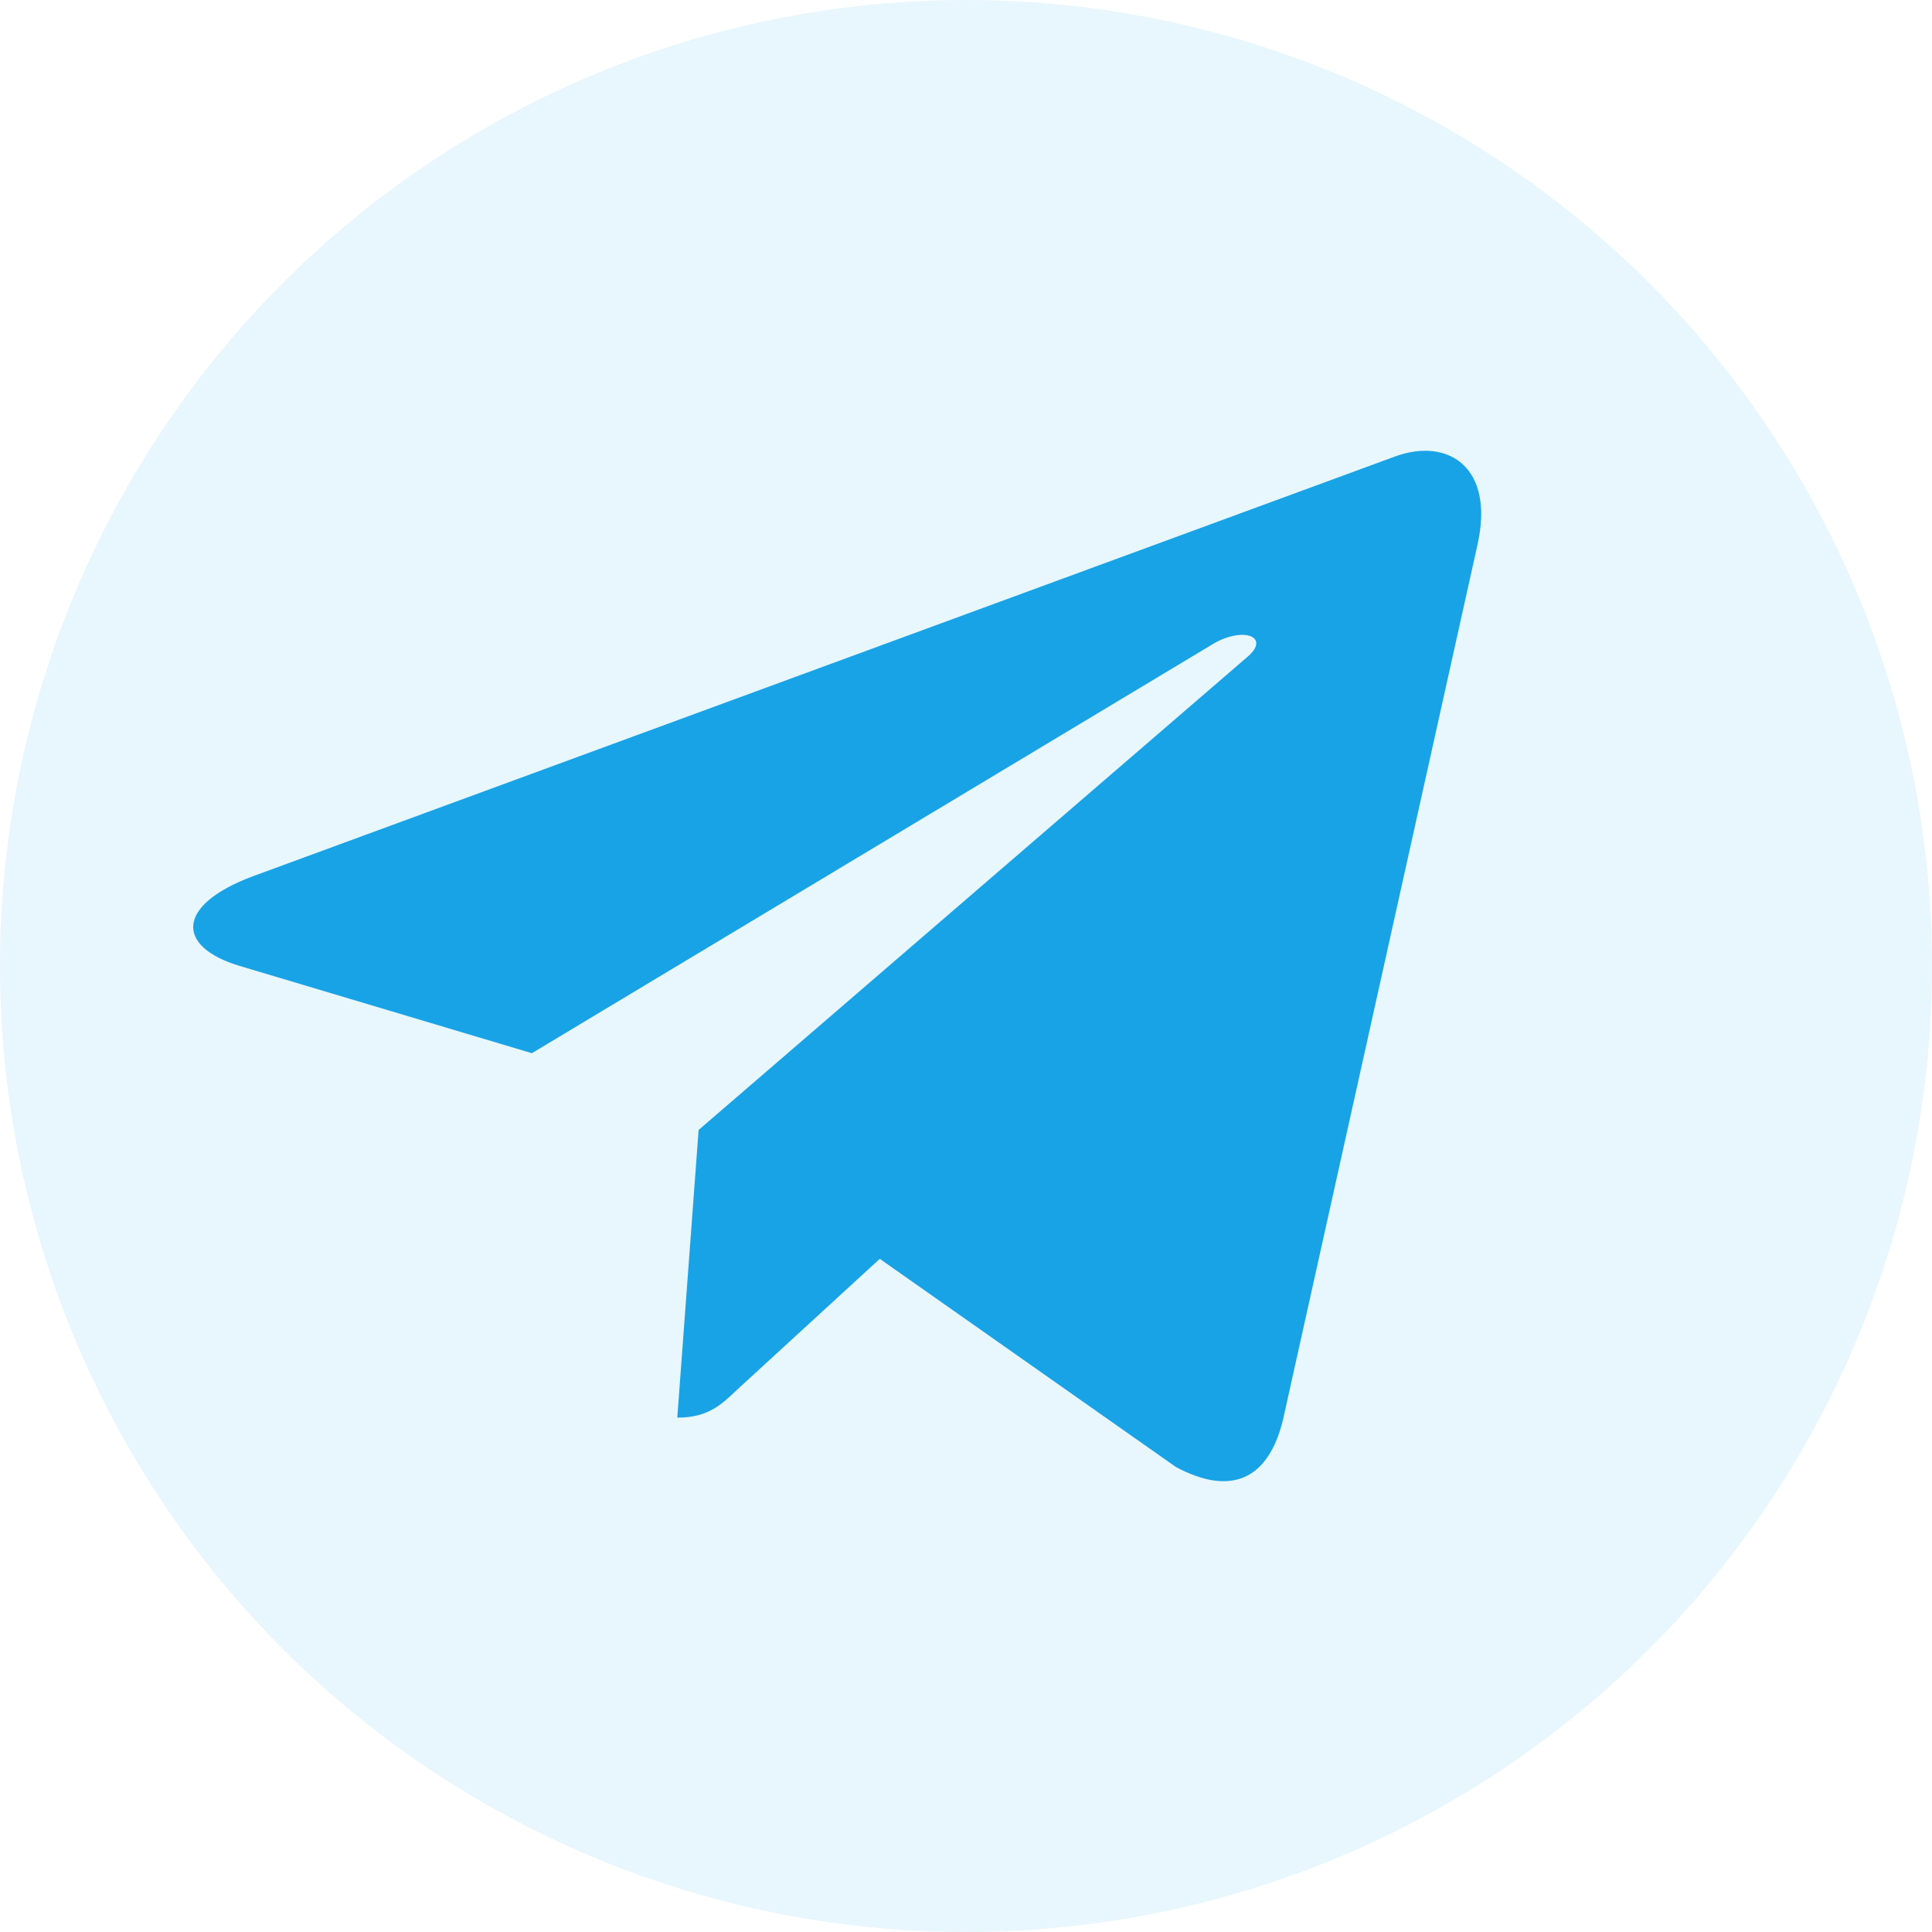
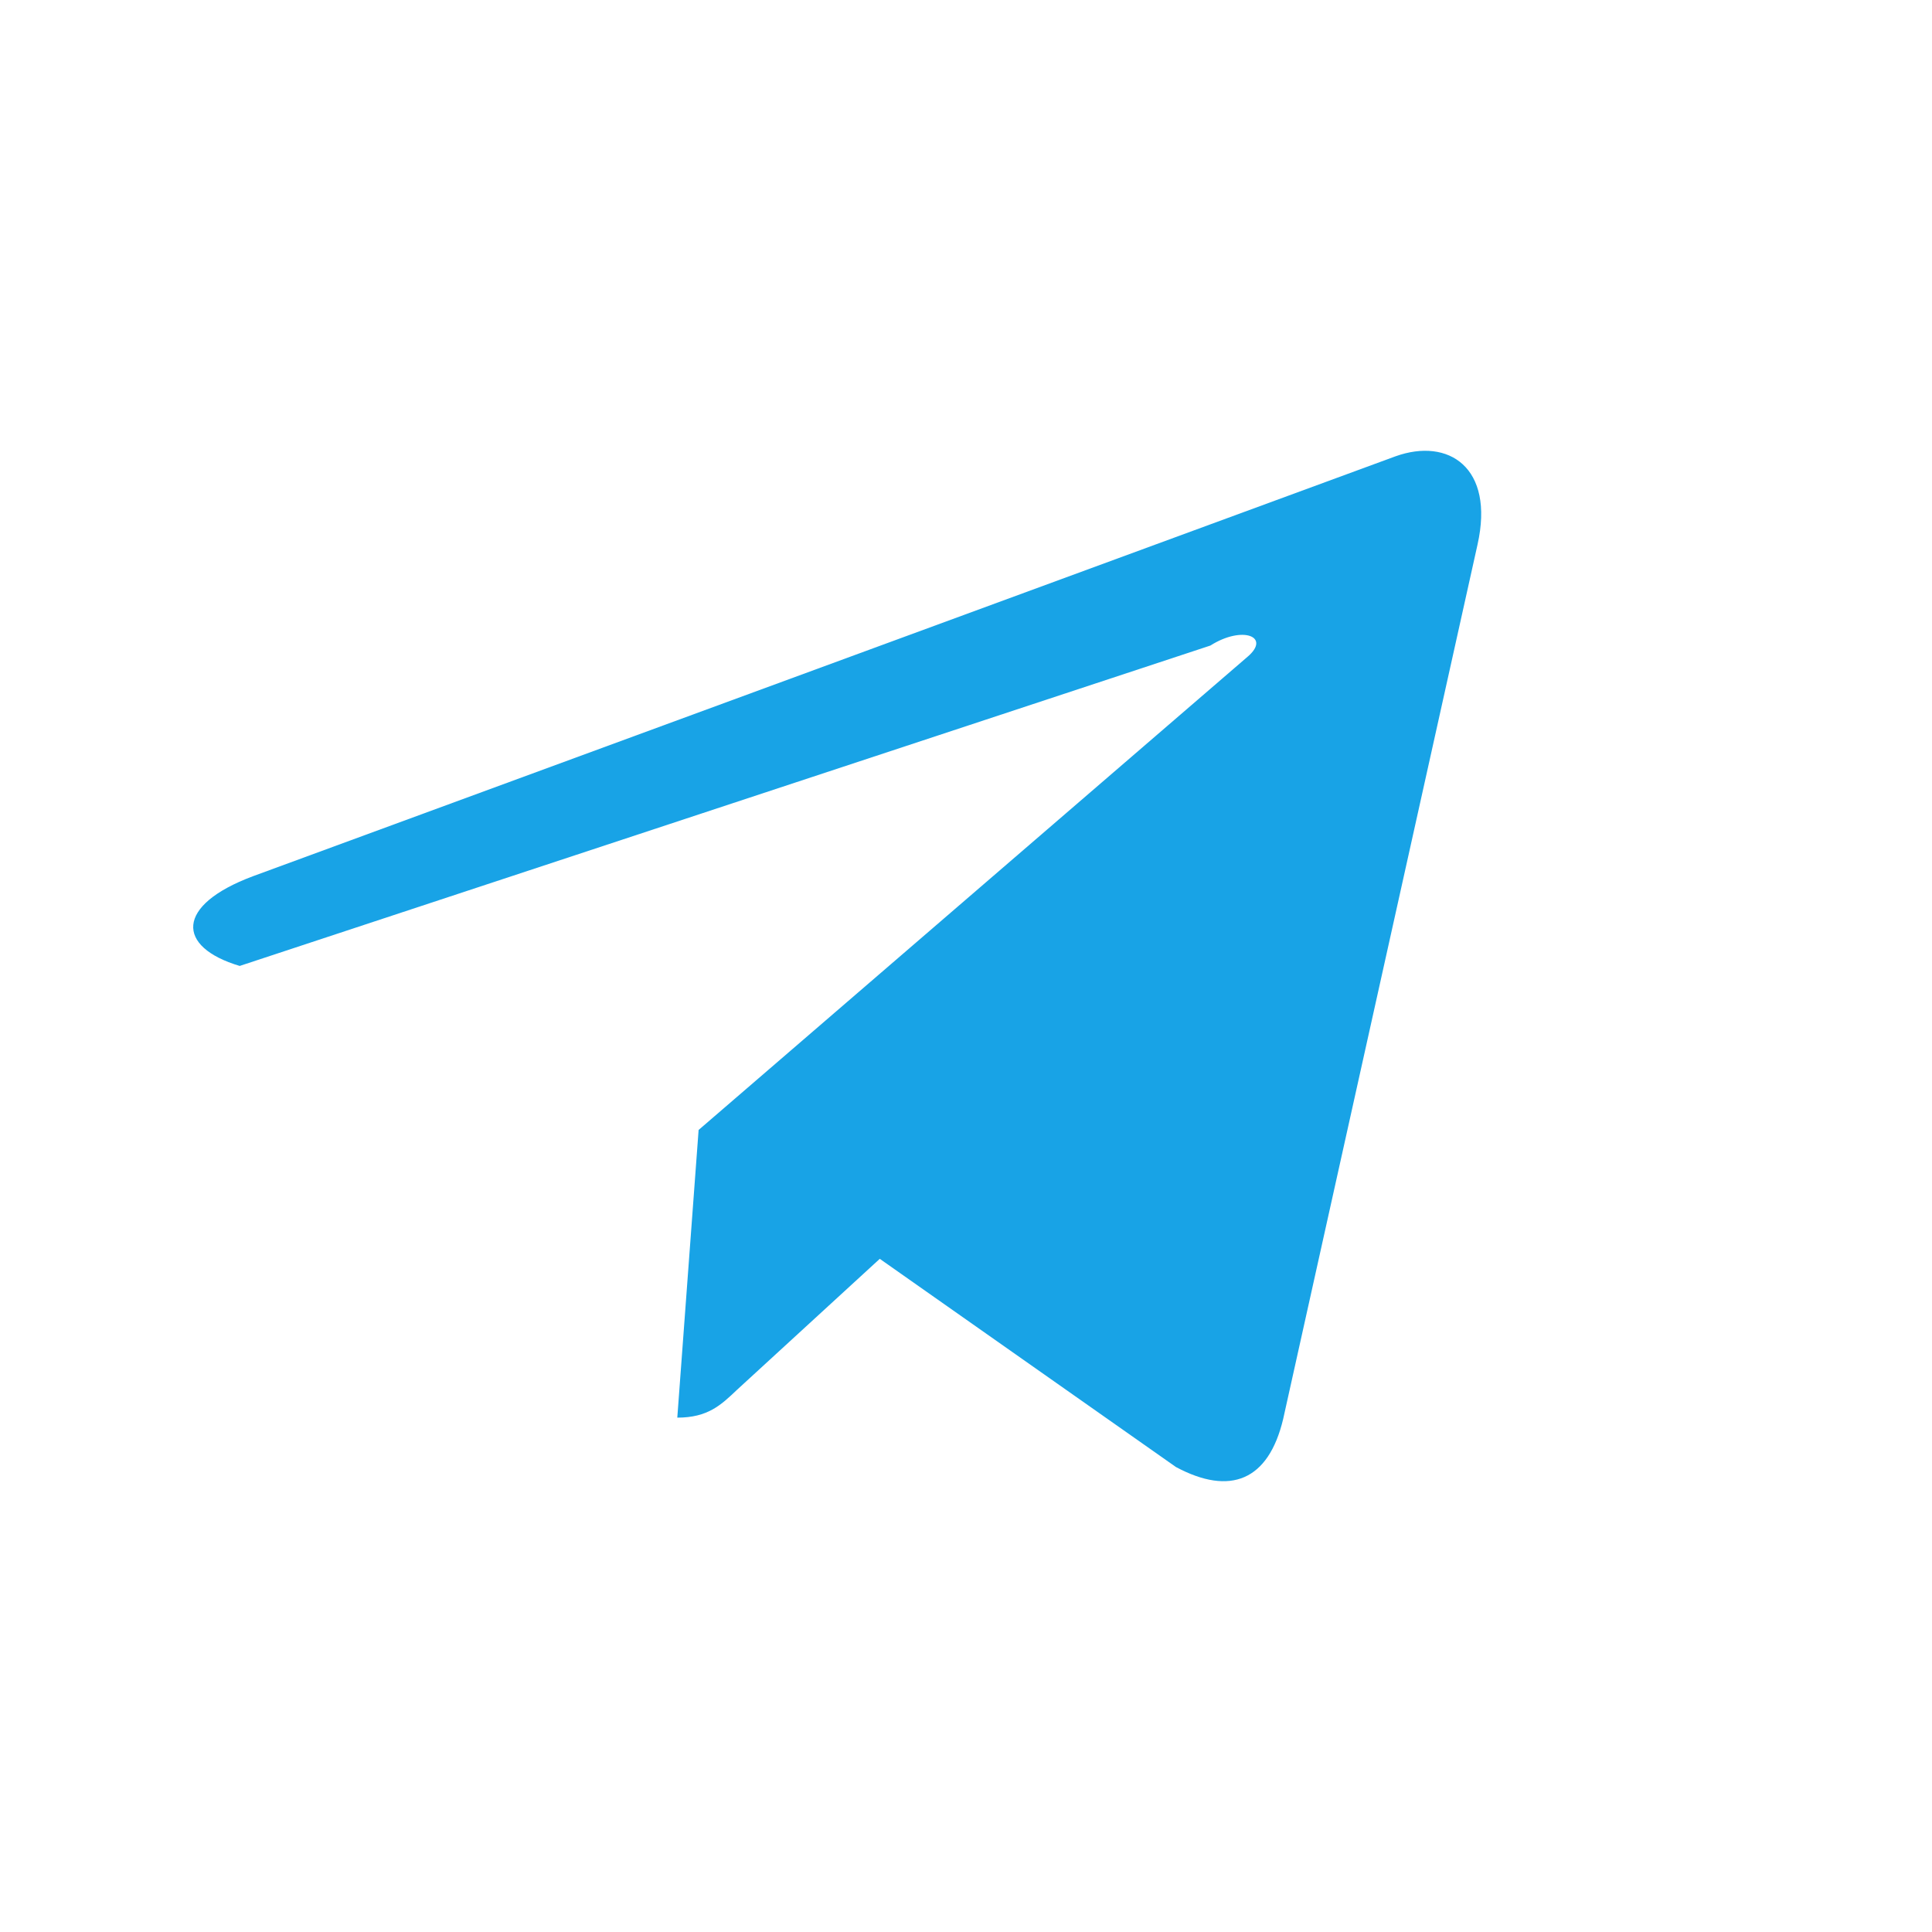
<svg xmlns="http://www.w3.org/2000/svg" width="30" height="30" viewBox="0 0 30 30" fill="none">
-   <circle cx="15" cy="15" r="15" fill="#18A3E6" fill-opacity="0.1" />
-   <path d="M22.943 8.456L19.925 22.034C19.697 22.992 19.103 23.231 18.26 22.78L13.661 19.547L11.442 21.583C11.196 21.817 10.991 22.013 10.517 22.013L10.848 17.546L19.371 10.199C19.742 9.884 19.291 9.709 18.795 10.024L8.259 16.354L3.722 14.999C2.736 14.705 2.718 14.058 3.928 13.606L21.671 7.085C22.492 6.791 23.211 7.259 22.943 8.456Z" fill="#18A3E6" />
+   <path d="M22.943 8.456L19.925 22.034C19.697 22.992 19.103 23.231 18.26 22.78L13.661 19.547L11.442 21.583C11.196 21.817 10.991 22.013 10.517 22.013L10.848 17.546L19.371 10.199C19.742 9.884 19.291 9.709 18.795 10.024L3.722 14.999C2.736 14.705 2.718 14.058 3.928 13.606L21.671 7.085C22.492 6.791 23.211 7.259 22.943 8.456Z" fill="#18A3E6" />
</svg>